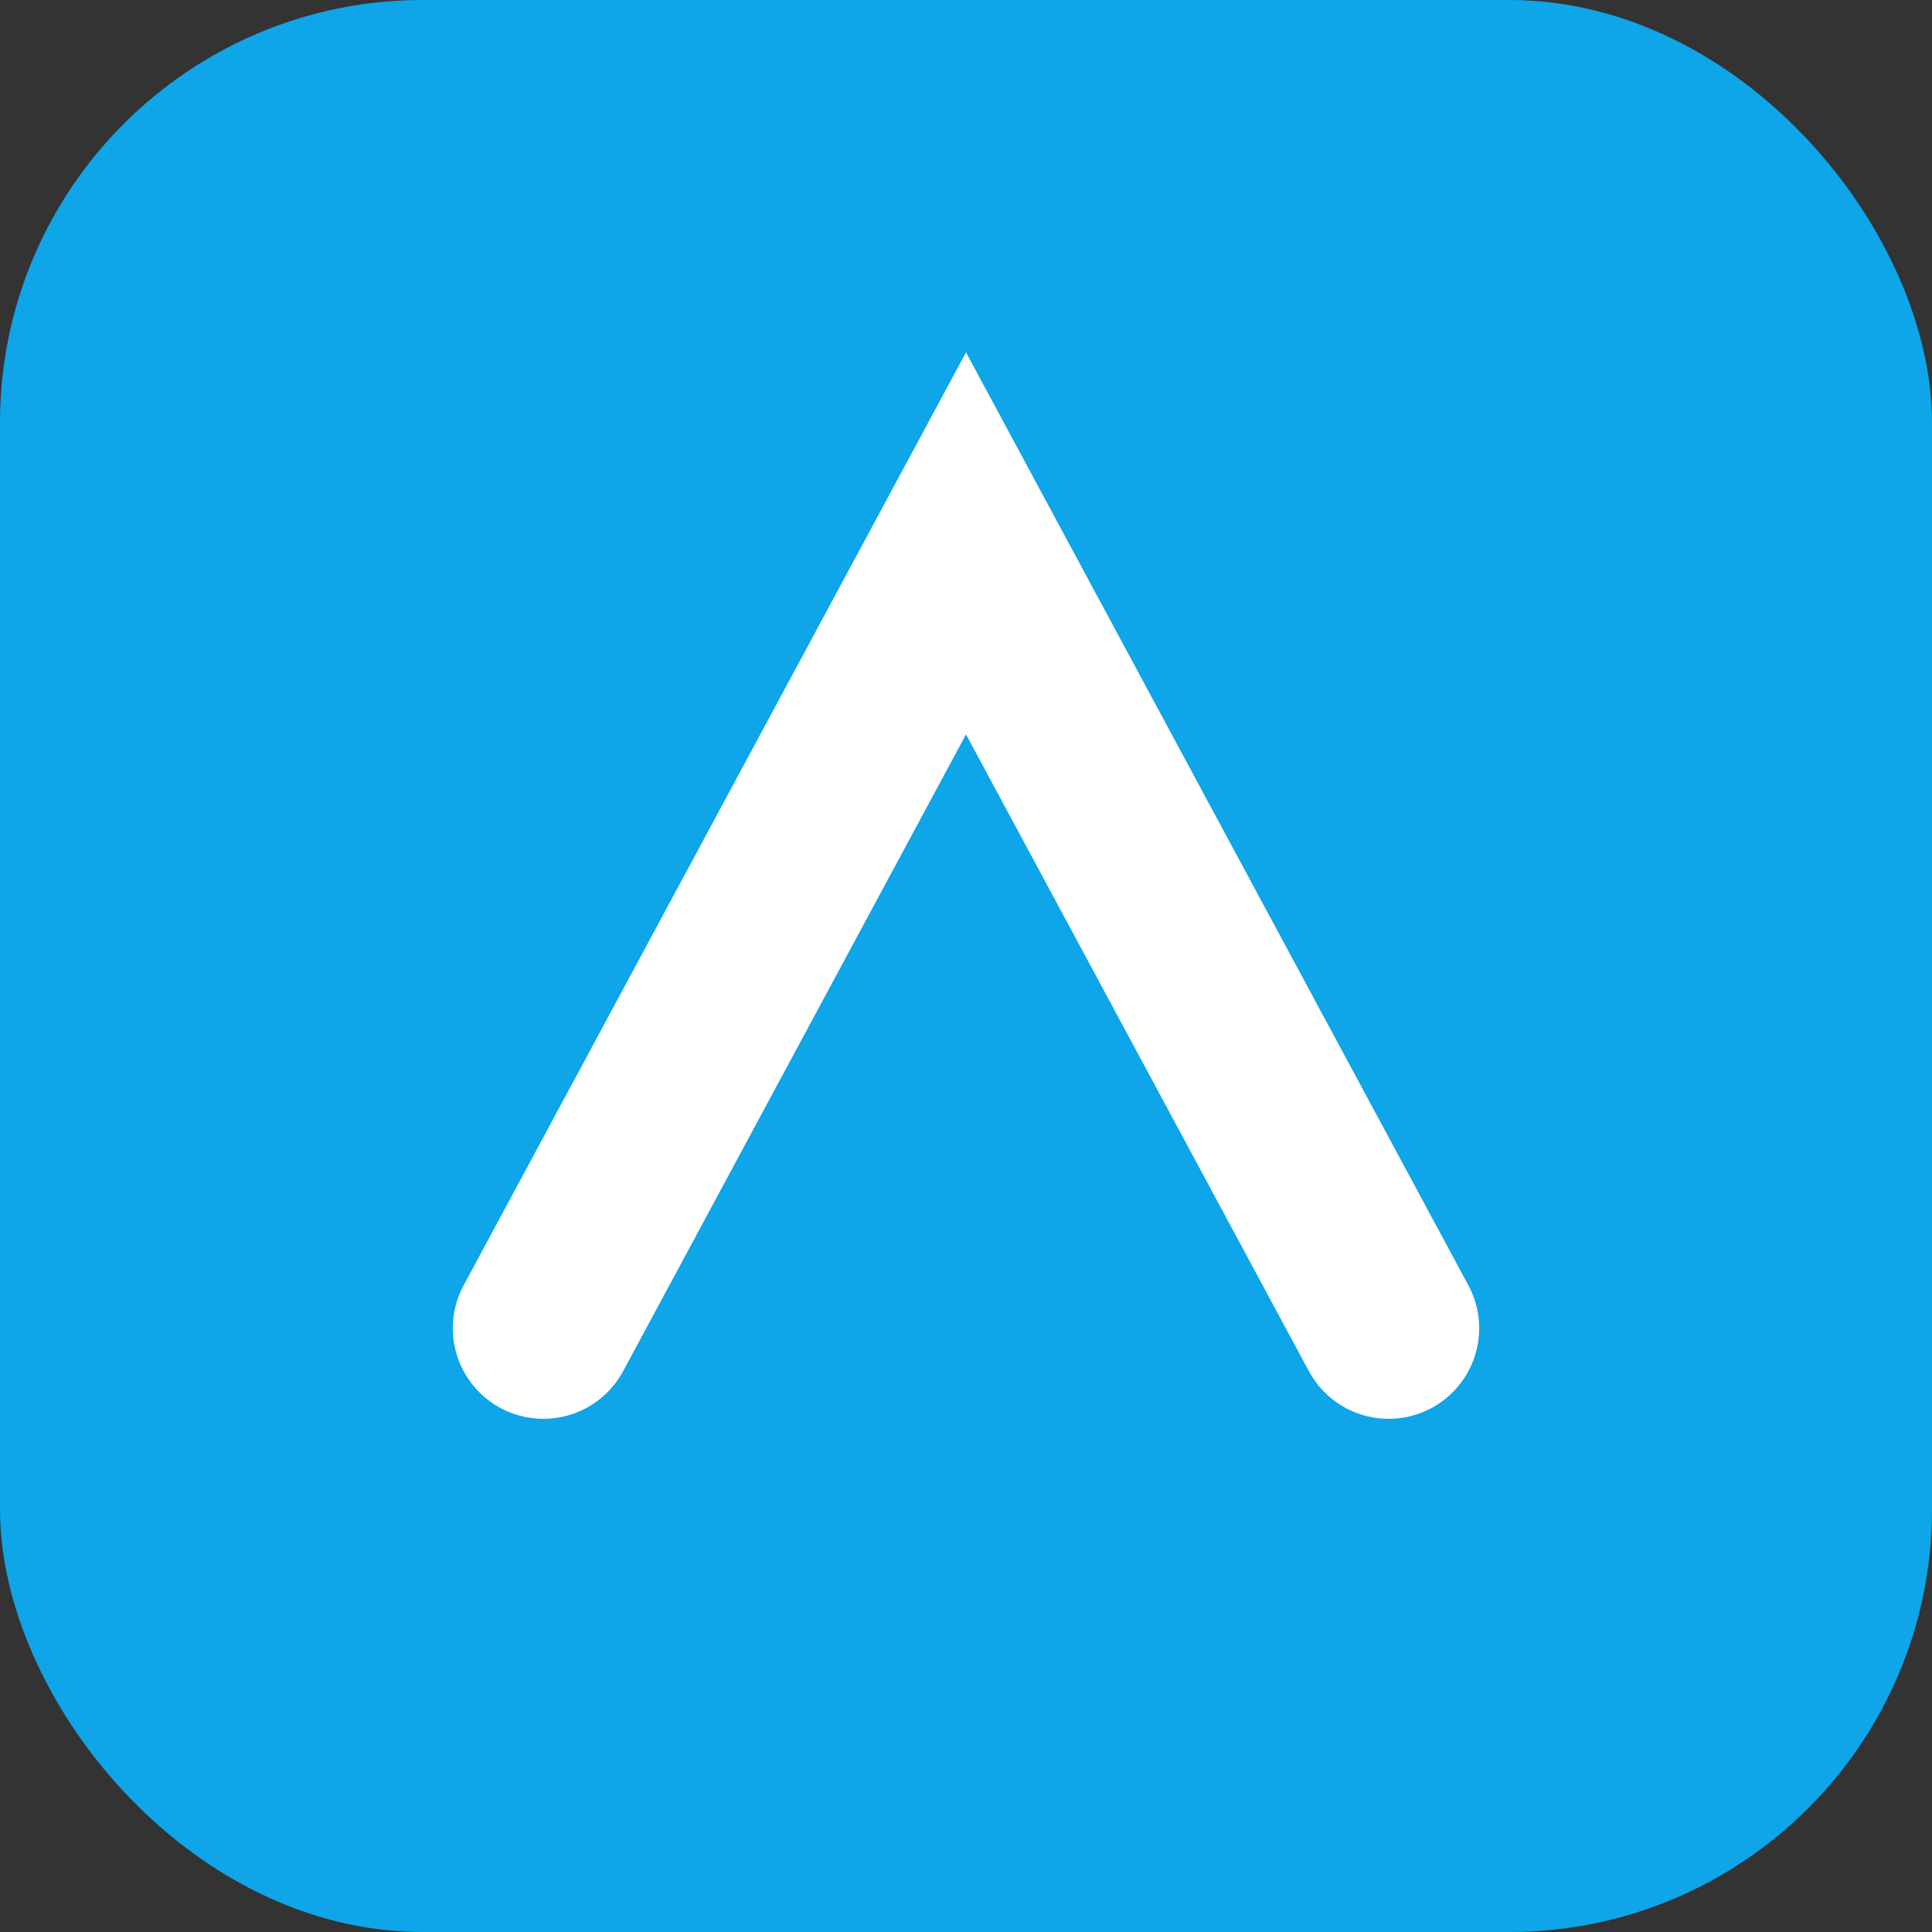
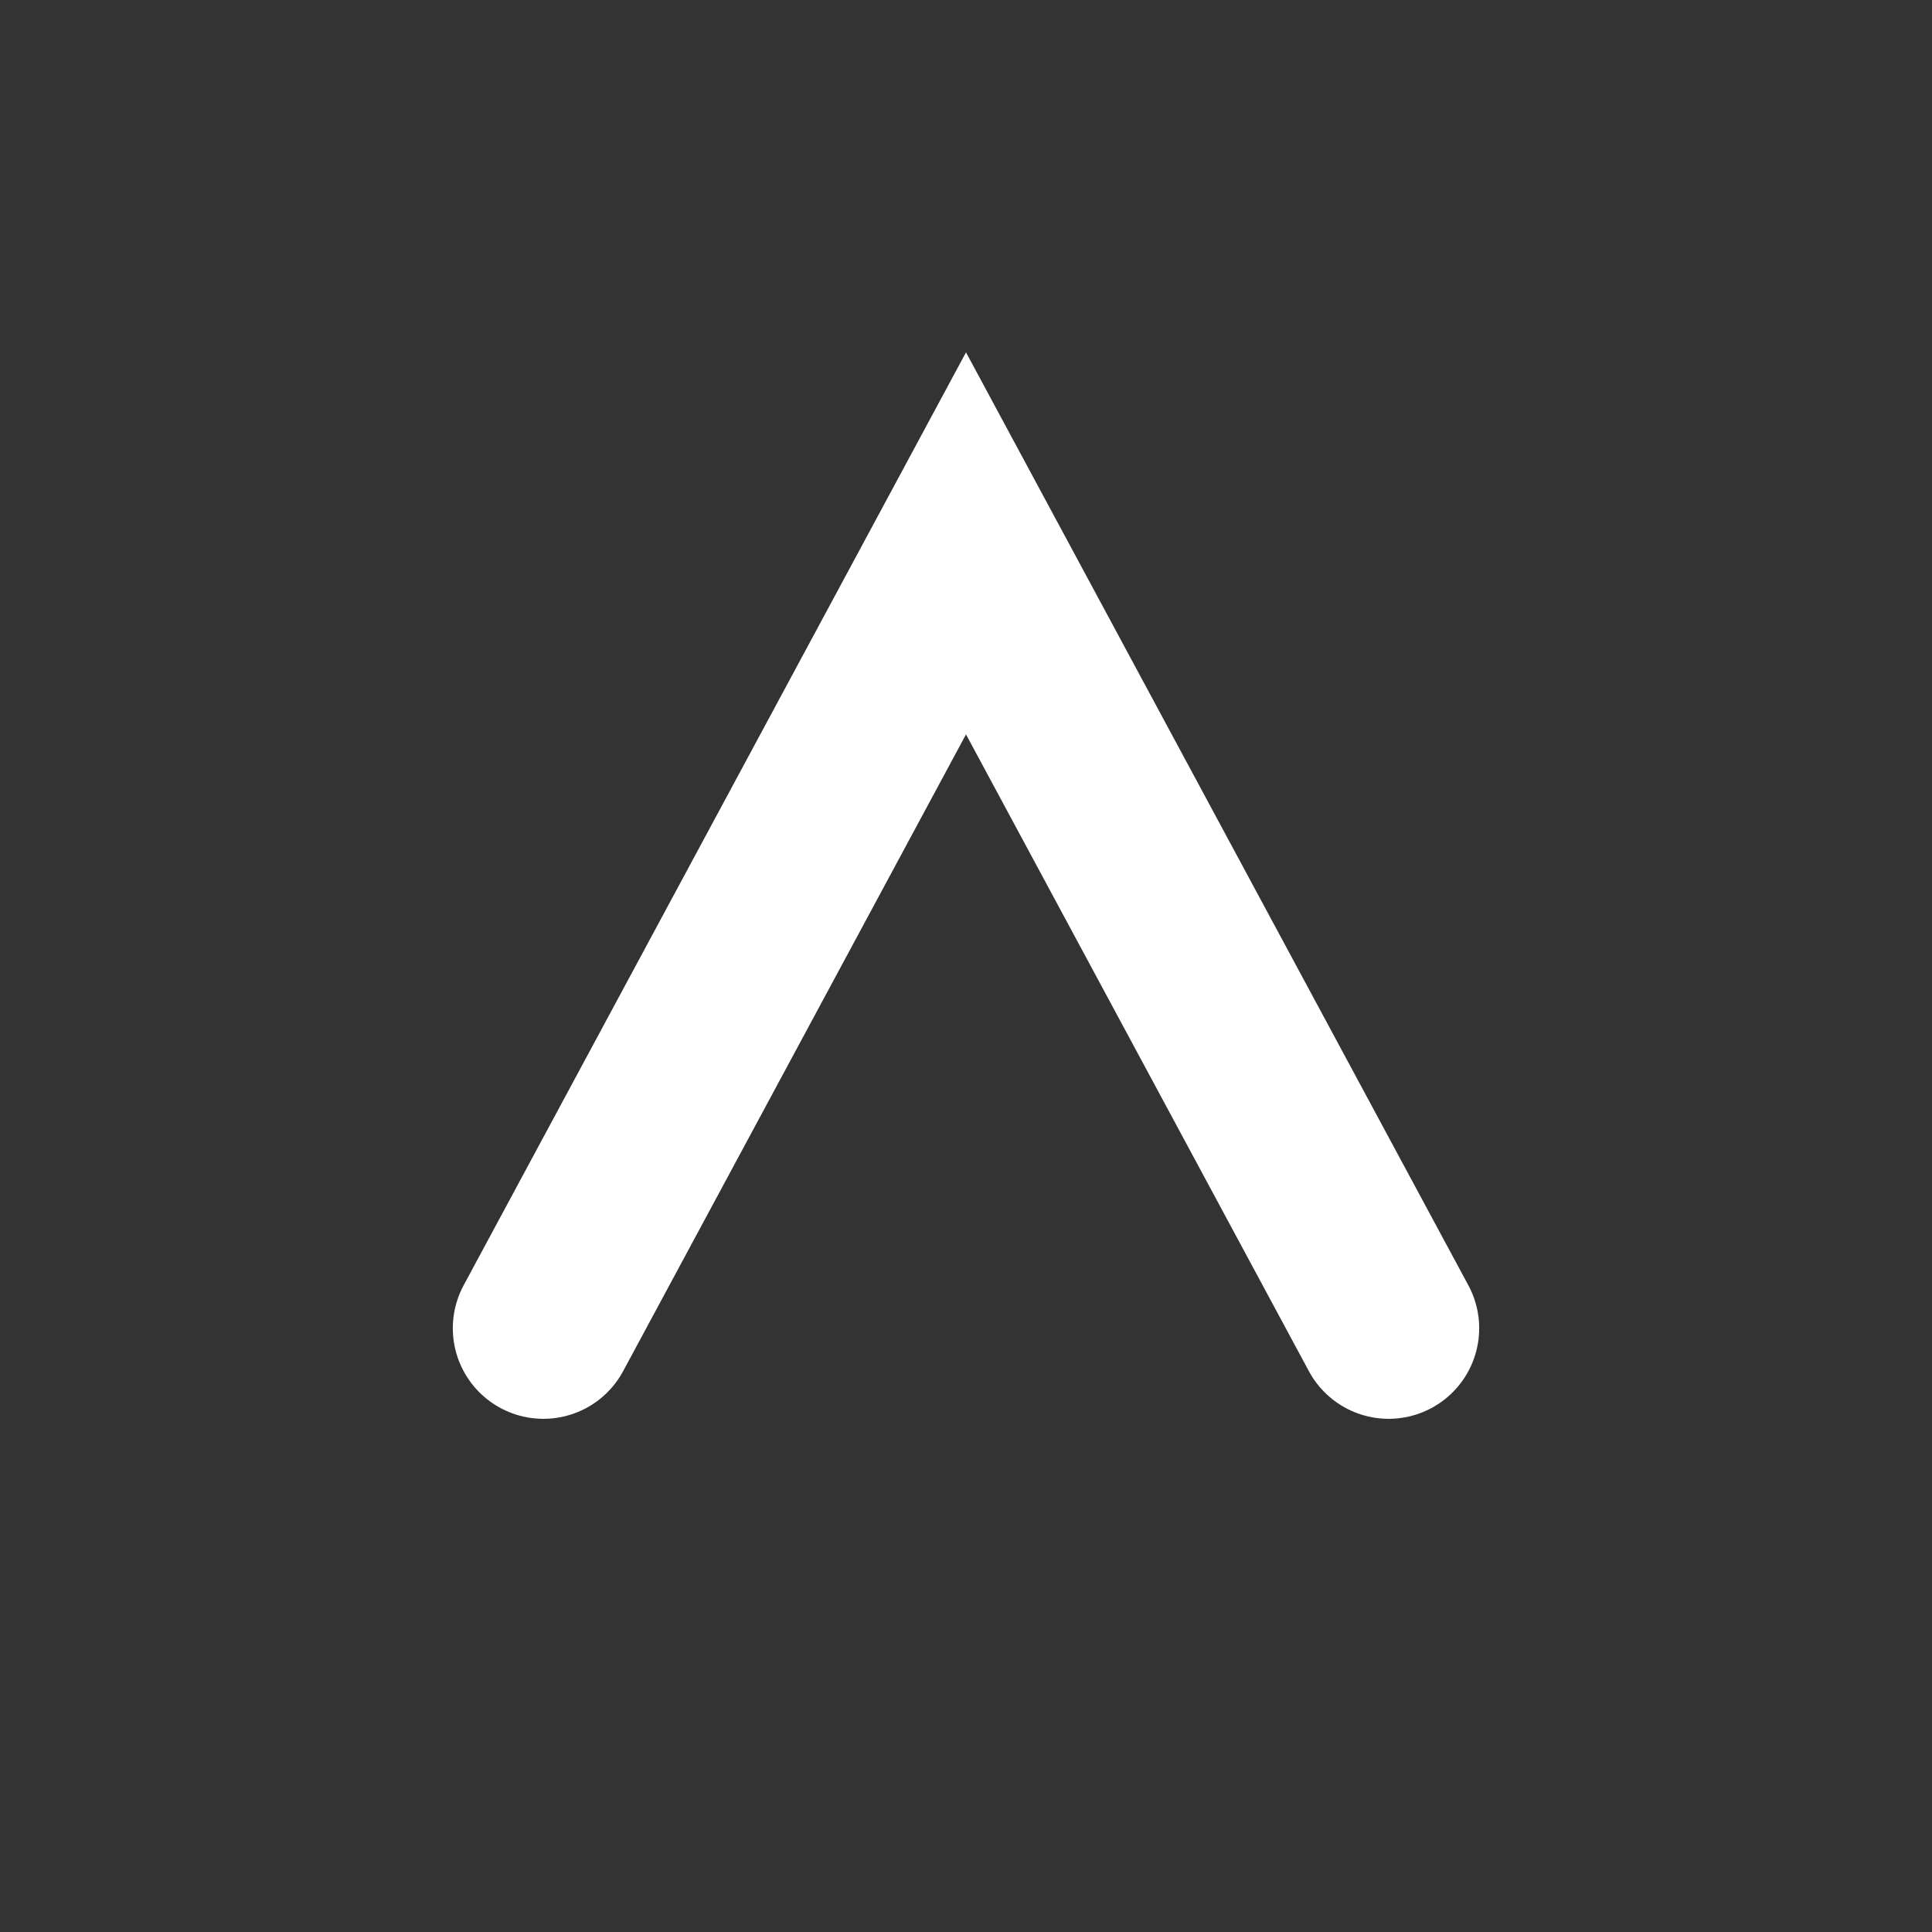
<svg xmlns="http://www.w3.org/2000/svg" viewBox="0 0 64 64">
  <rect x="0" y="0" width="64" height="64" fill="#333333" stroke="none" />
-   <rect width="64" height="64" rx="14" fill="#0ea5e9" />
  <path d="M18 44L32 18l14 26" fill="none" stroke="white" stroke-width="6" stroke-linecap="round" />
</svg>